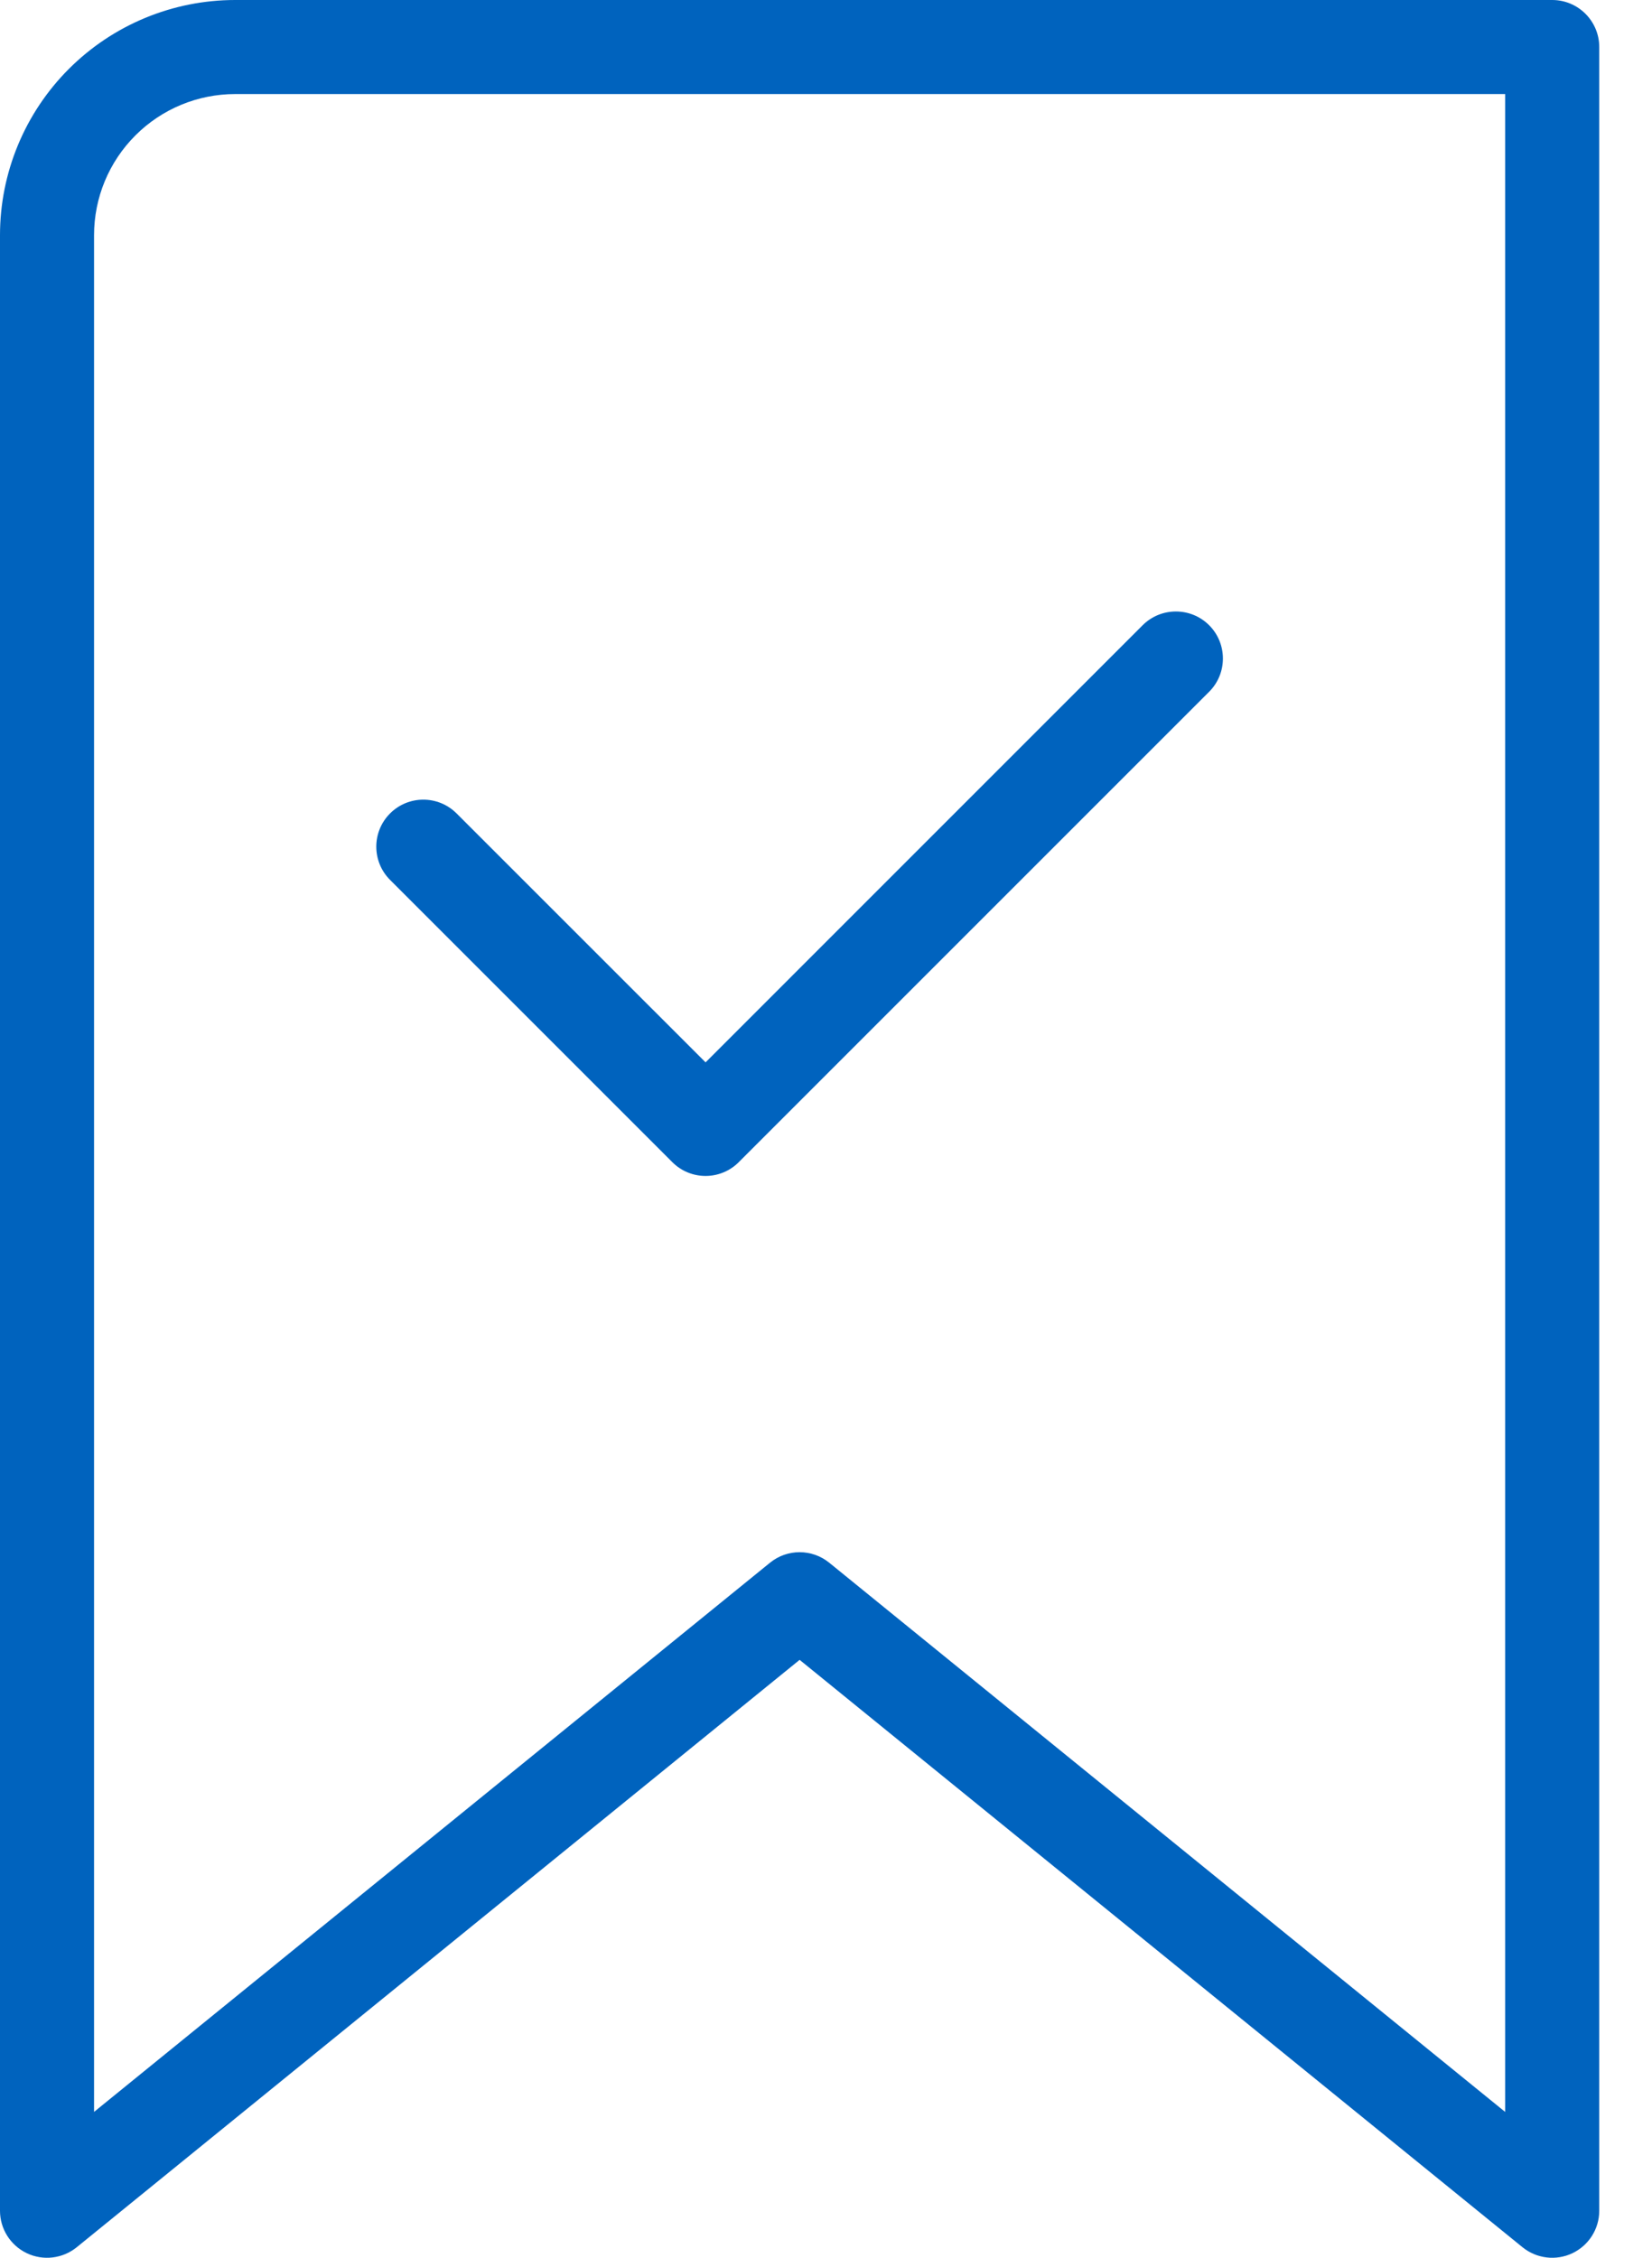
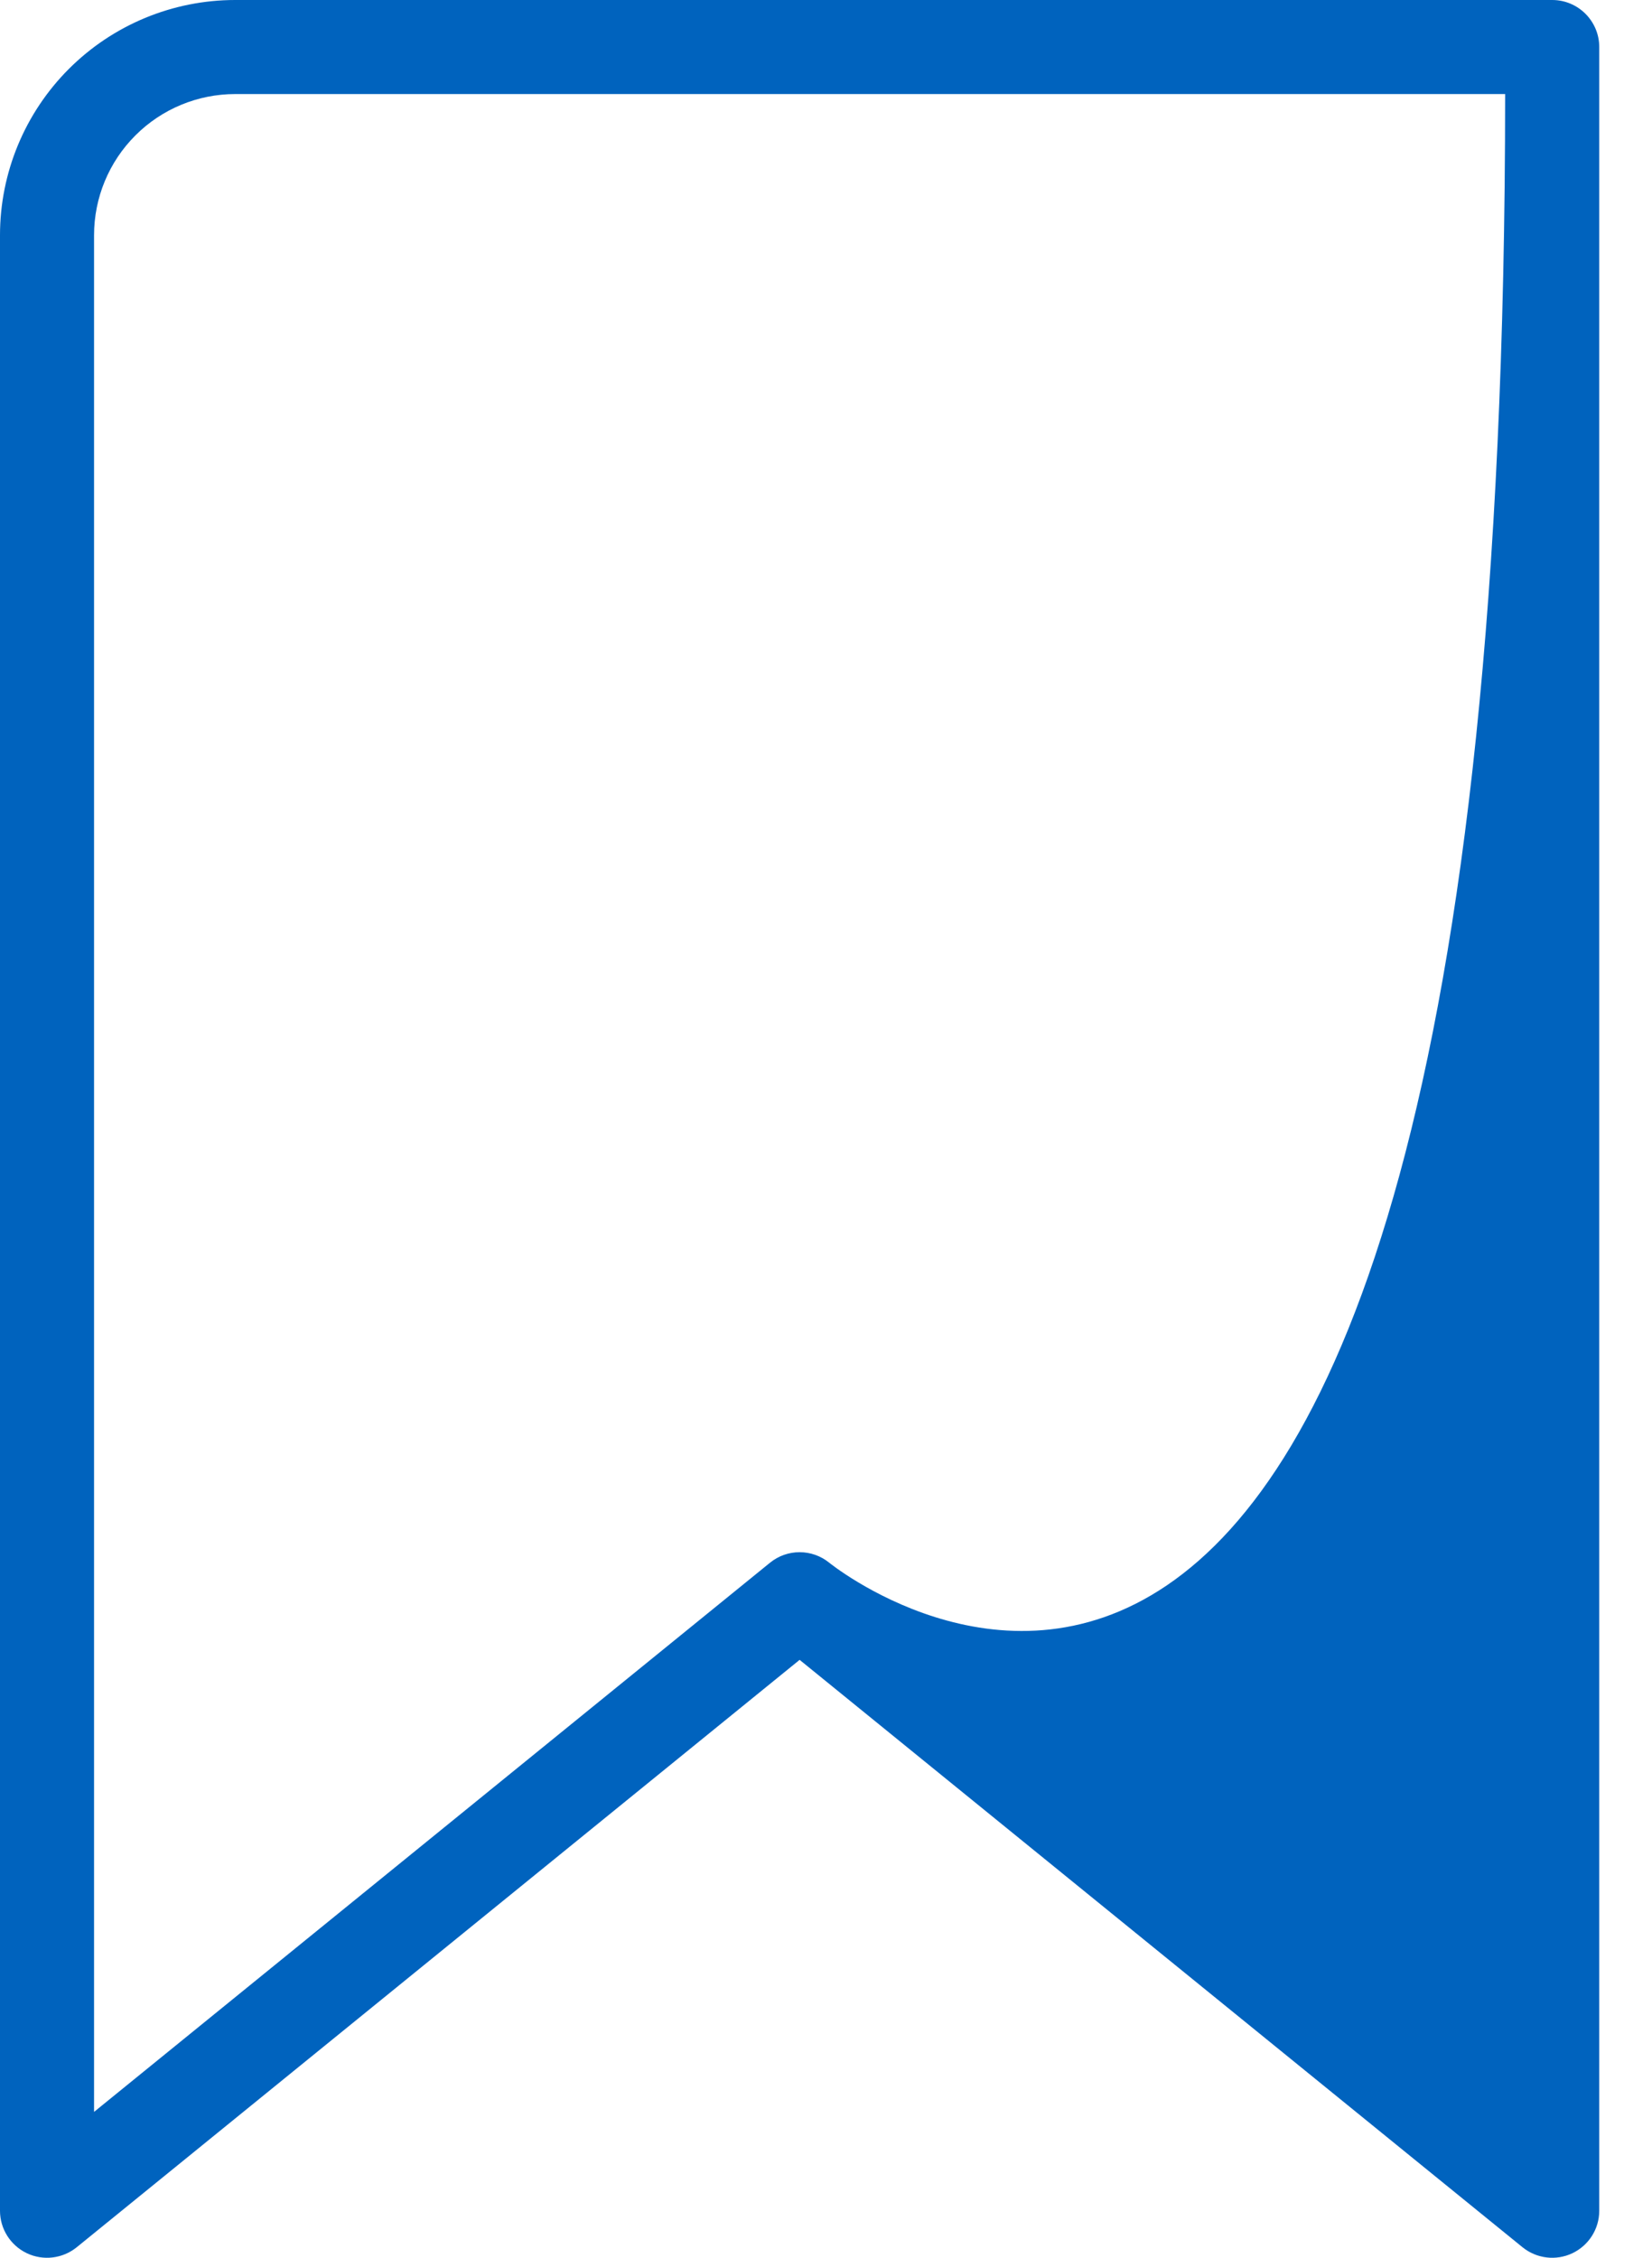
<svg xmlns="http://www.w3.org/2000/svg" width="30px" height="41px" viewBox="0 0 30 41">
  <title>Group 3</title>
  <g id="Wireframes" stroke="none" stroke-width="1" fill="none" fill-rule="evenodd">
    <g id="Home-Copy" transform="translate(-869, -795)" fill="#0063BE">
      <g id="Stacked-Group-7" transform="translate(844, 774)">
        <g id="Group-3" transform="translate(25, 21)">
-           <path d="M4.271,0 C3.138,0 2.052,0.45 1.251,1.251 C0.45,2.052 0,3.138 0,4.271 C0,13.829 0,40.146 0,40.146 C0,40.476 0.19,40.775 0.487,40.917 C0.785,41.059 1.137,41.016 1.393,40.809 L14.521,30.142 C14.521,30.142 27.649,40.809 27.649,40.809 C27.905,41.016 28.257,41.059 28.555,40.917 C28.852,40.775 29.042,40.476 29.042,40.146 L29.042,0.854 C29.042,0.383 28.659,0 28.188,0 L4.271,0 Z M4.271,1.708 L27.333,1.708 C27.333,1.708 27.333,38.351 27.333,38.351 C27.333,38.351 15.06,28.379 15.06,28.379 C14.745,28.123 14.296,28.123 13.982,28.379 L1.708,38.351 C1.708,38.351 1.708,4.271 1.708,4.271 C1.708,3.591 1.978,2.939 2.459,2.459 C2.939,1.978 3.591,1.708 4.271,1.708 Z" id="Shape" />
-           <path d="M7.084,15.979 L12.209,21.104 C12.542,21.438 13.083,21.438 13.416,21.104 L21.958,12.562 C22.291,12.229 22.291,11.688 21.958,11.354 C21.625,11.021 21.083,11.021 20.75,11.354 L12.813,19.292 C12.813,19.292 8.291,14.771 8.291,14.771 C7.958,14.438 7.417,14.438 7.084,14.771 C6.75,15.104 6.75,15.646 7.084,15.979 Z" id="Path" />
+           <path d="M4.271,0 C3.138,0 2.052,0.45 1.251,1.251 C0.45,2.052 0,3.138 0,4.271 C0,13.829 0,40.146 0,40.146 C0,40.476 0.19,40.775 0.487,40.917 C0.785,41.059 1.137,41.016 1.393,40.809 L14.521,30.142 C14.521,30.142 27.649,40.809 27.649,40.809 C27.905,41.016 28.257,41.059 28.555,40.917 C28.852,40.775 29.042,40.476 29.042,40.146 L29.042,0.854 C29.042,0.383 28.659,0 28.188,0 L4.271,0 Z M4.271,1.708 L27.333,1.708 C27.333,38.351 15.06,28.379 15.06,28.379 C14.745,28.123 14.296,28.123 13.982,28.379 L1.708,38.351 C1.708,38.351 1.708,4.271 1.708,4.271 C1.708,3.591 1.978,2.939 2.459,2.459 C2.939,1.978 3.591,1.708 4.271,1.708 Z" id="Shape" />
        </g>
      </g>
    </g>
  </g>
</svg>